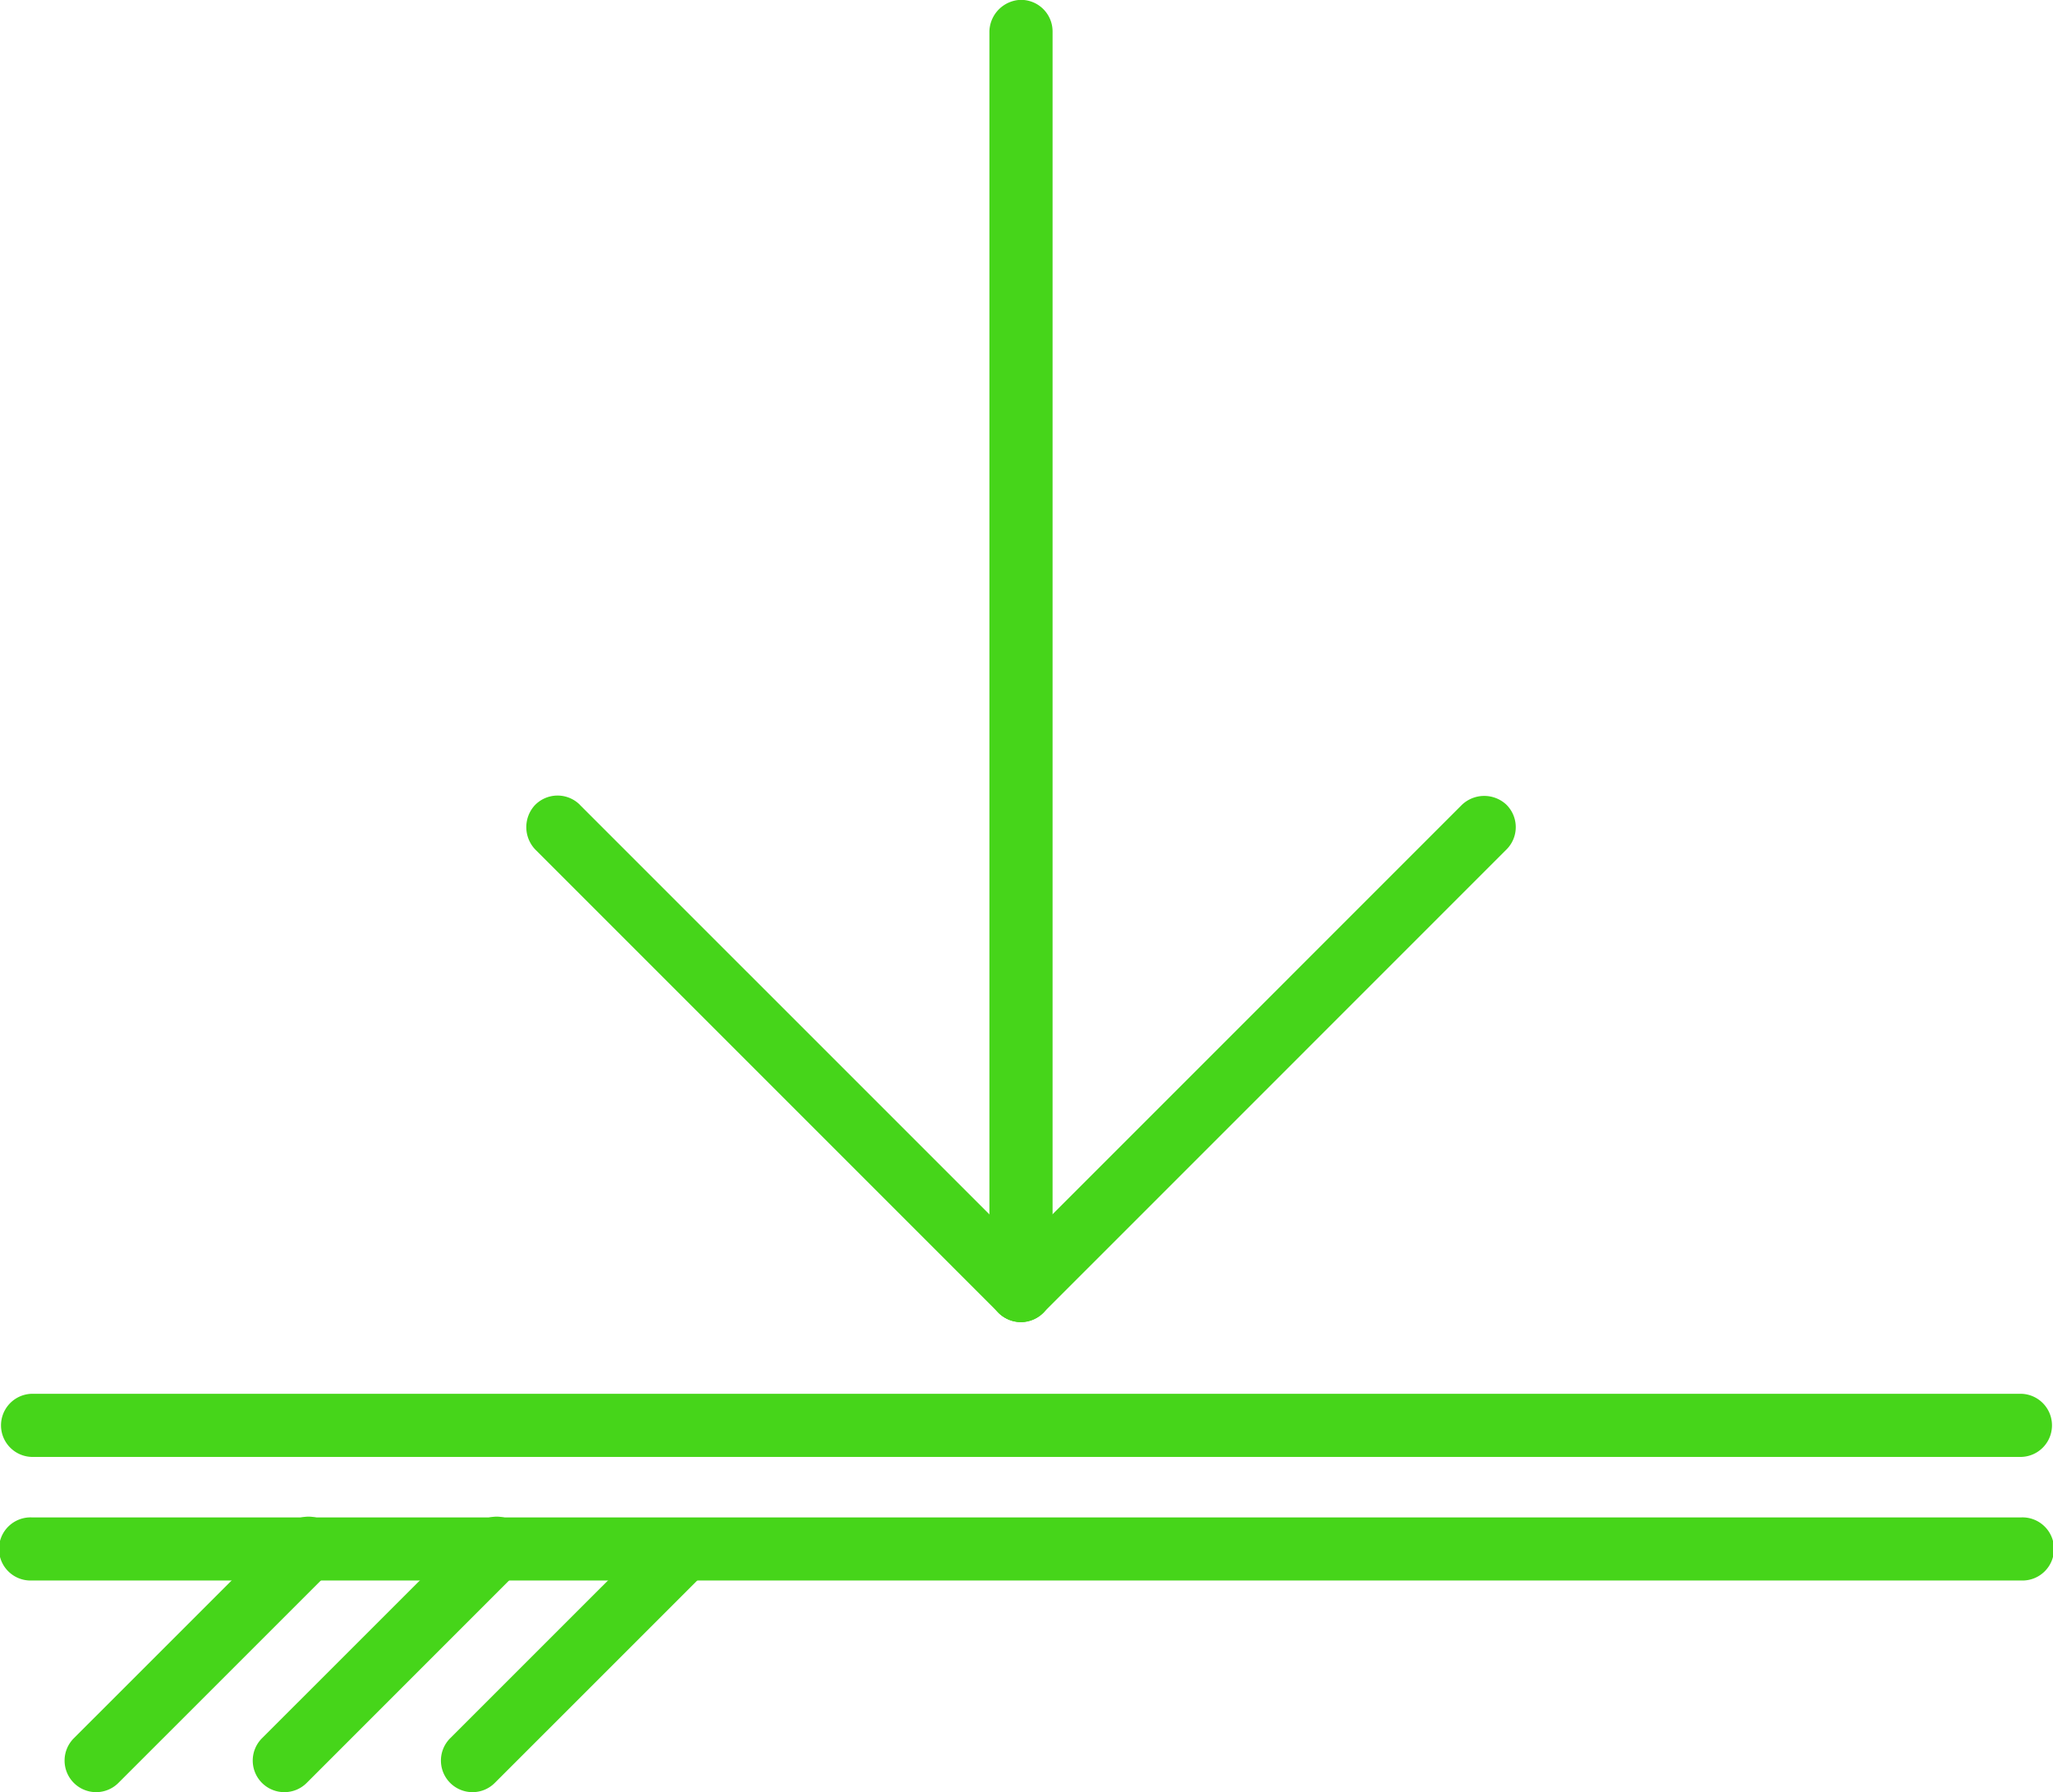
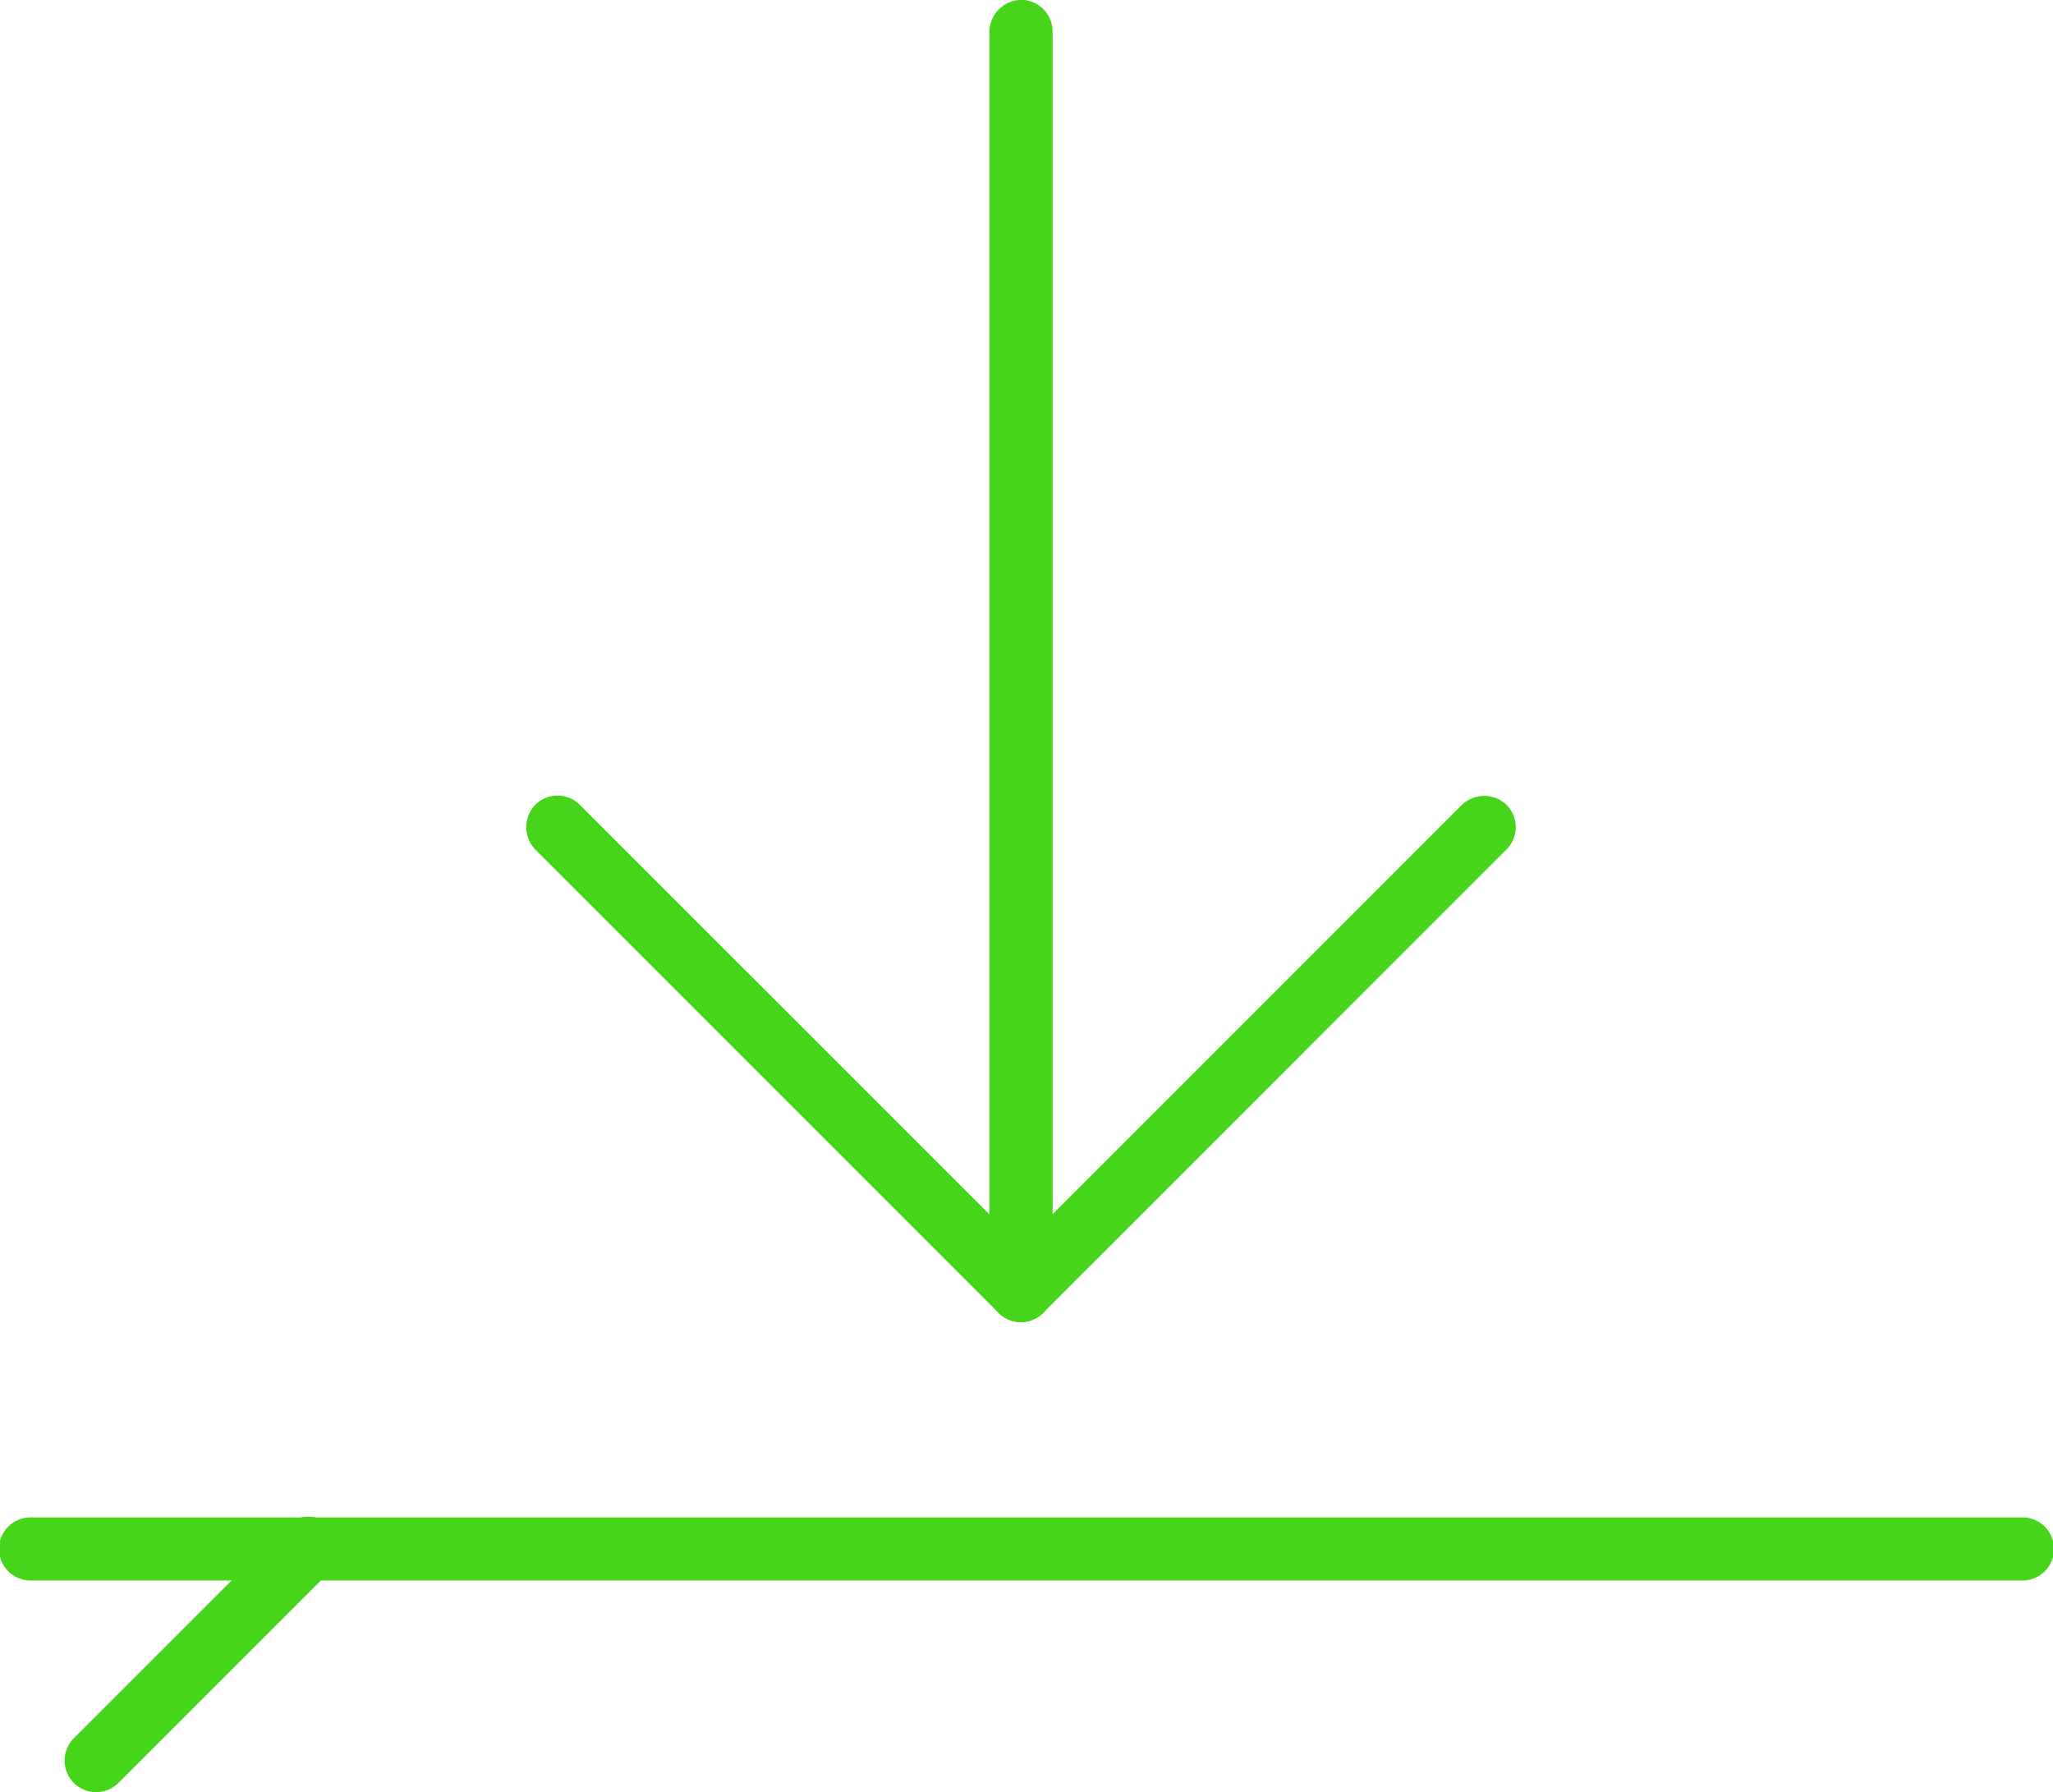
<svg xmlns="http://www.w3.org/2000/svg" id="icones__piso_nivelado" data-name="icones__piso nivelado" width="63.339" height="55.287" viewBox="0 0 63.339 55.287">
  <path id="Path_11253" data-name="Path 11253" d="M107.515,616.717H46.124a.974.974,0,1,1,0-1.947h61.391a.974.974,0,1,1,0,1.947Z" transform="translate(-45.15 -567.959)" fill="#46d51a" />
-   <path id="Path_11254" data-name="Path 11254" d="M107.515,573.987H46.124a.974.974,0,0,1,0-1.947h61.391a.974.974,0,0,1,0,1.947Z" transform="translate(-45.15 -529.042)" fill="#46d51a" />
  <path id="Path_11255" data-name="Path 11255" d="M387.18,130.071v-38.8a1,1,0,0,1,.949-1.018.975.975,0,0,1,1,.974v38.8a1,1,0,0,1-.943,1.014.974.974,0,0,1-1-.973Z" transform="translate(-356.655 -90.257)" fill="#46d51a" />
  <path id="Path_11256" data-name="Path 11256" d="M387.416,379.953l14.265-14.266a1,1,0,0,1,1.39-.049.973.973,0,0,1,.018,1.394L388.822,381.3a1,1,0,0,1-1.385.05.974.974,0,0,1-.021-1.4Z" transform="translate(-356.61 -340.827)" fill="#46d51a" />
  <path id="Path_11257" data-name="Path 11257" d="M228.7,365.546l14.266,14.265a1,1,0,0,1,.049,1.391.974.974,0,0,1-1.395.018l-14.268-14.268a1,1,0,0,1-.05-1.385.974.974,0,0,1,1.4-.021Z" transform="translate(-210.81 -340.717)" fill="#46d51a" />
  <path id="Path_11258" data-name="Path 11258" d="M68.442,623.116a.974.974,0,0,1-.688-1.662l6.528-6.526a.974.974,0,1,1,1.376,1.377l-6.528,6.526A.972.972,0,0,1,68.442,623.116Z" transform="translate(-65.477 -567.829)" fill="#46d51a" />
-   <path id="Path_11259" data-name="Path 11259" d="M133.492,623.116a.974.974,0,0,1-.689-1.662l6.529-6.526a.974.974,0,1,1,1.376,1.377l-6.528,6.529A.97.97,0,0,1,133.492,623.116Z" transform="translate(-124.721 -567.829)" fill="#46d51a" />
-   <path id="Path_11260" data-name="Path 11260" d="M198.552,623.277a.974.974,0,0,1-.689-1.662l6.528-6.526a.974.974,0,0,1,1.377,1.377l-6.528,6.526A.97.97,0,0,1,198.552,623.277Z" transform="translate(-183.975 -567.99)" fill="#46d51a" />
</svg>